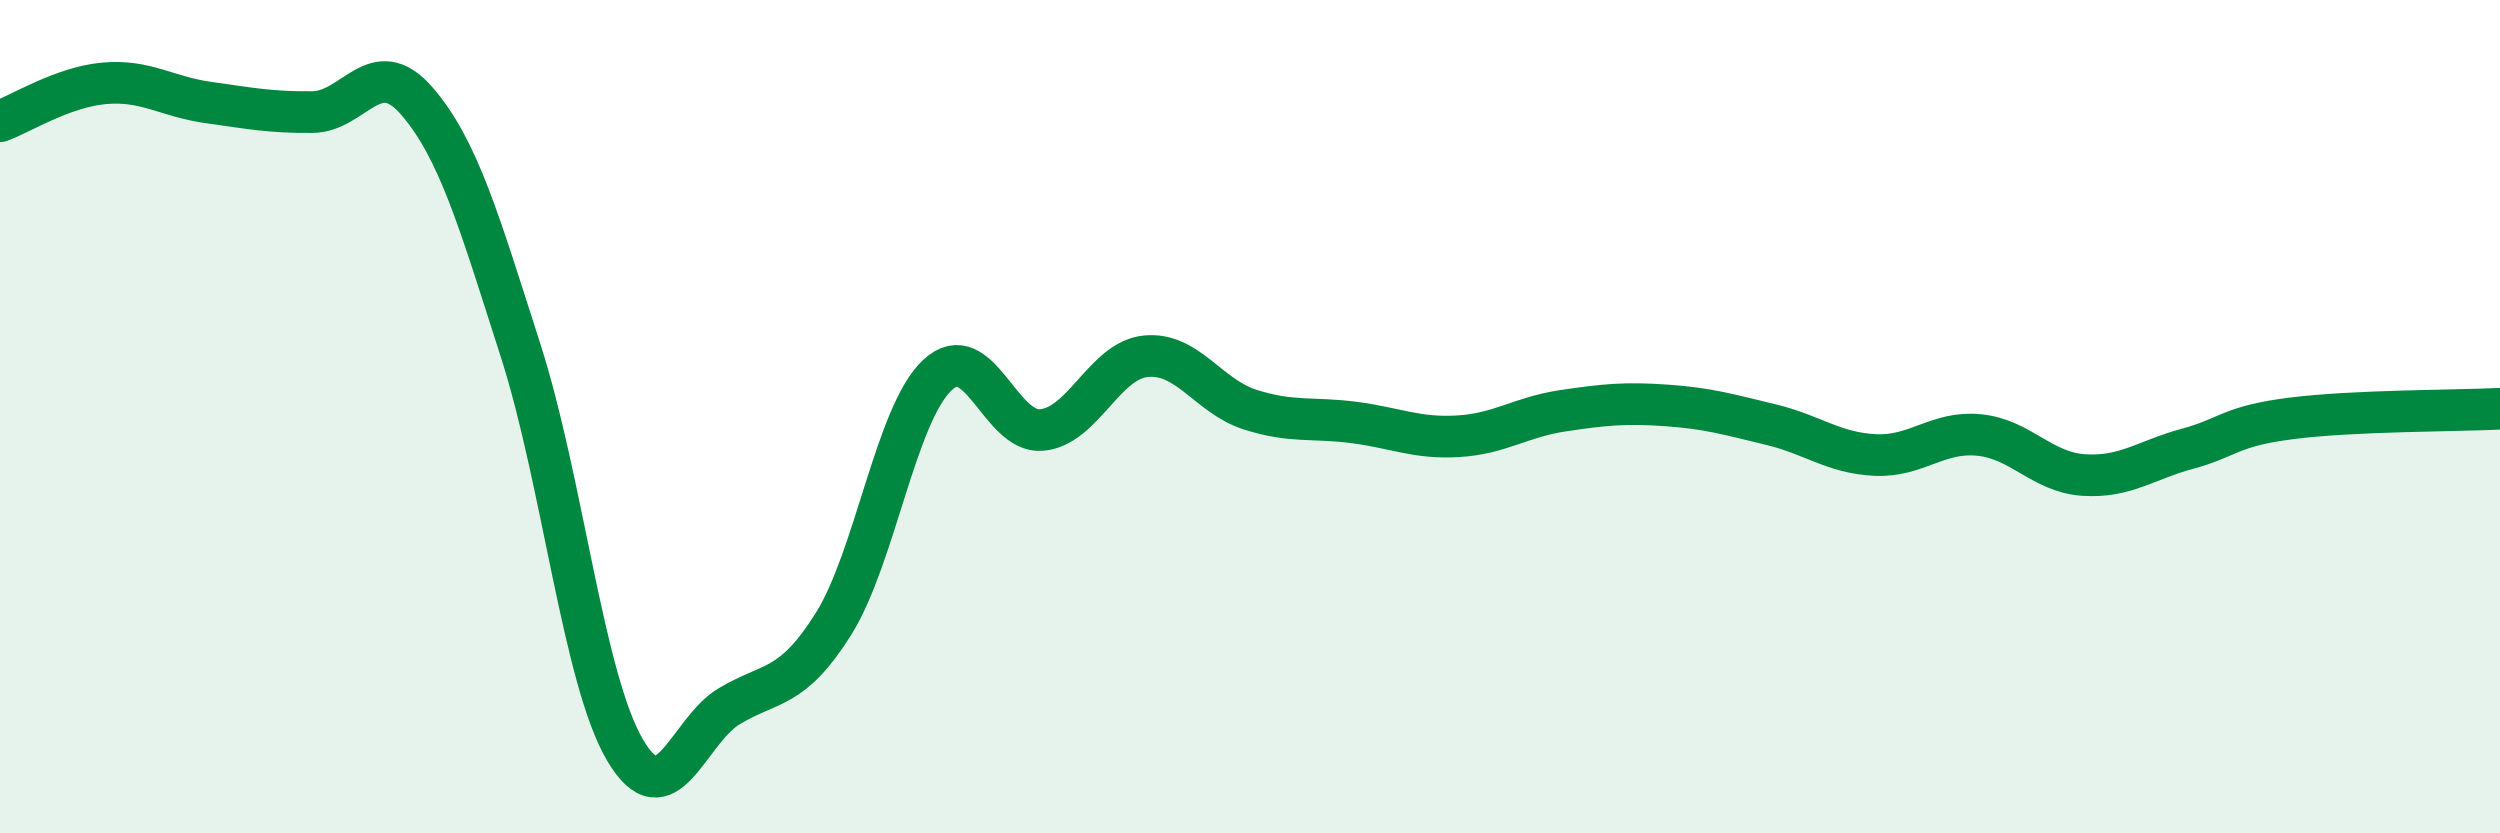
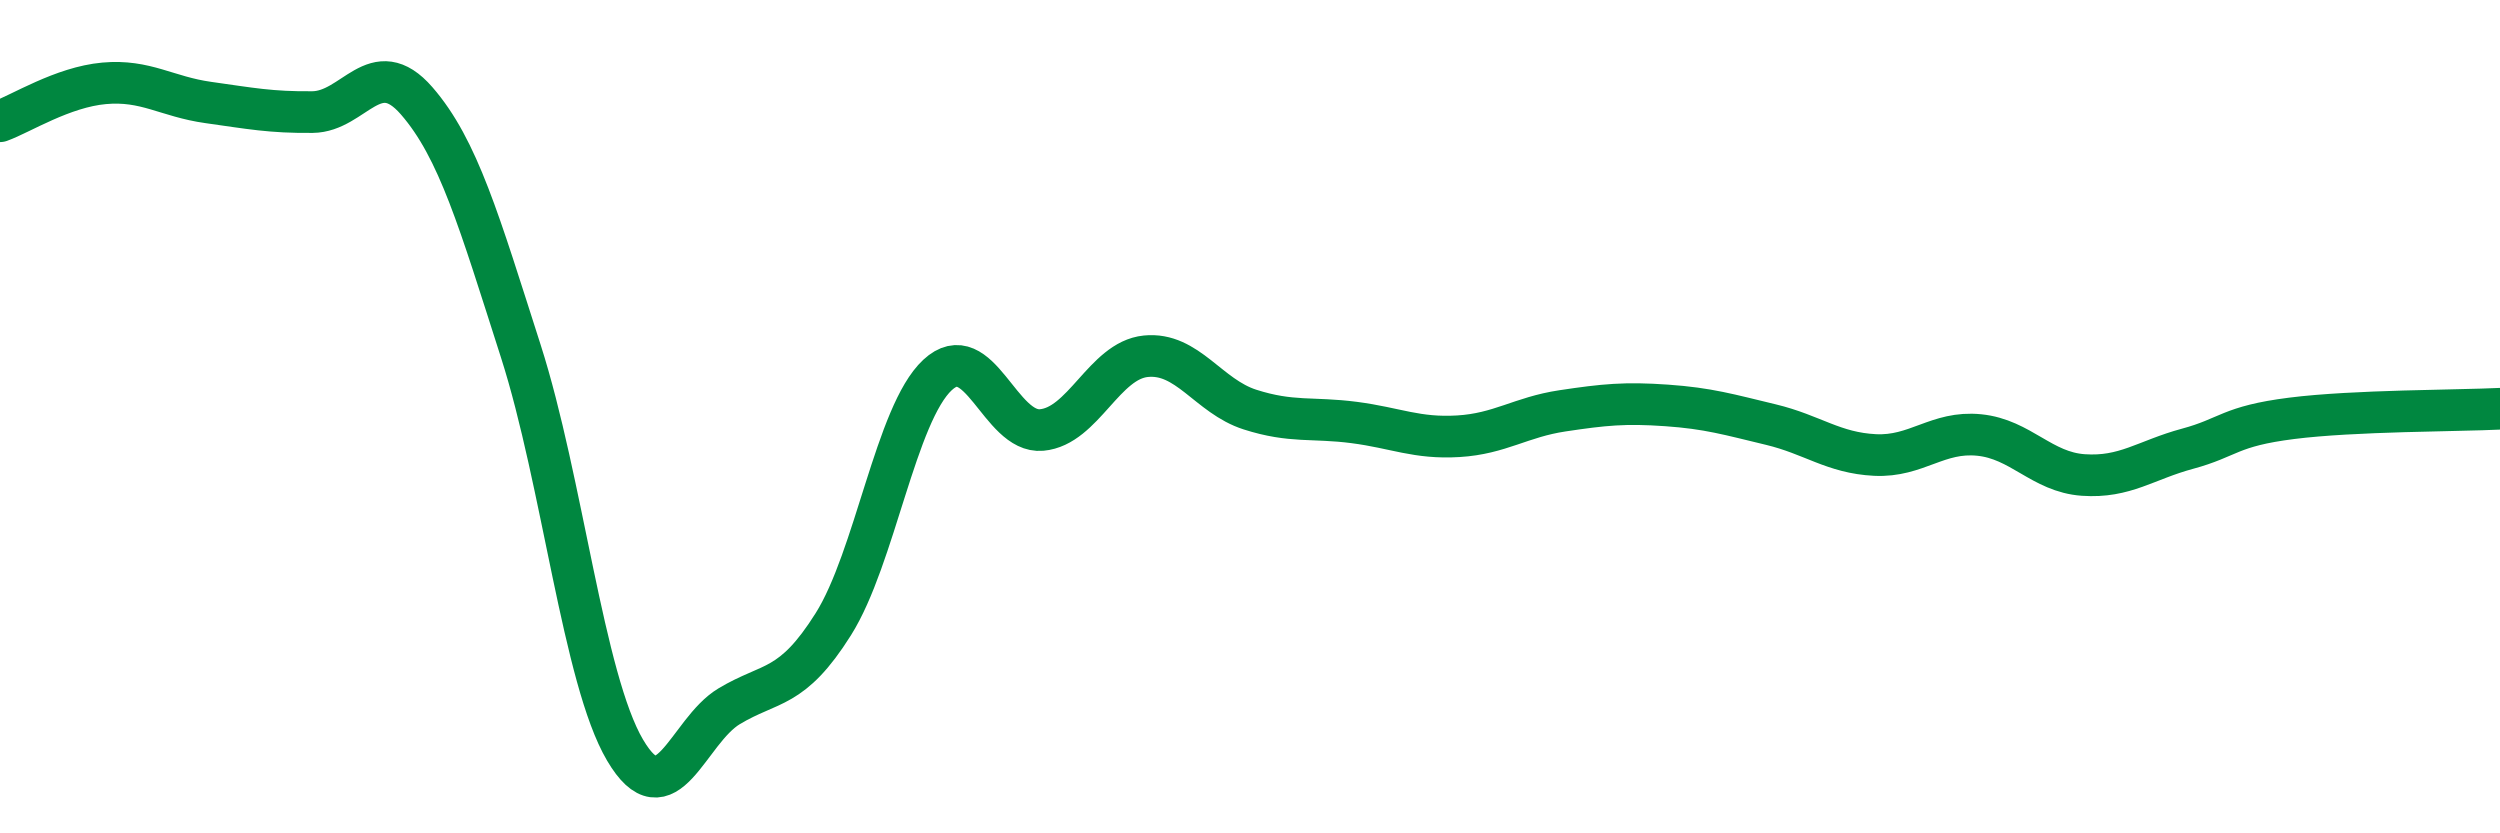
<svg xmlns="http://www.w3.org/2000/svg" width="60" height="20" viewBox="0 0 60 20">
-   <path d="M 0,2.91 C 0.5,2.73 1.5,2.09 2.5,2 C 3.5,1.91 4,2.32 5,2.46 C 6,2.6 6.5,2.7 7.5,2.69 C 8.5,2.68 9,1.27 10,2.42 C 11,3.57 11.5,5.31 12.5,8.43 C 13.5,11.55 14,16.3 15,18 C 16,19.7 16.5,17.55 17.5,16.95 C 18.5,16.35 19,16.57 20,14.98 C 21,13.39 21.5,9.93 22.5,9 C 23.5,8.07 24,10.41 25,10.32 C 26,10.23 26.5,8.65 27.5,8.55 C 28.5,8.45 29,9.51 30,9.83 C 31,10.15 31.5,10.01 32.5,10.14 C 33.5,10.27 34,10.53 35,10.47 C 36,10.41 36.5,10.01 37.5,9.86 C 38.5,9.71 39,9.66 40,9.73 C 41,9.8 41.5,9.95 42.5,10.19 C 43.5,10.43 44,10.87 45,10.92 C 46,10.97 46.5,10.34 47.5,10.44 C 48.5,10.54 49,11.33 50,11.4 C 51,11.47 51.5,11.04 52.5,10.77 C 53.5,10.5 53.5,10.23 55,10.04 C 56.5,9.85 59,9.86 60,9.81L60 20L0 20Z" fill="#008740" opacity="0.1" stroke-linecap="round" stroke-linejoin="round" />
  <path d="M 0,2.91 C 0.5,2.73 1.5,2.09 2.5,2 C 3.5,1.91 4,2.32 5,2.46 C 6,2.6 6.5,2.7 7.5,2.69 C 8.5,2.68 9,1.27 10,2.42 C 11,3.57 11.5,5.31 12.5,8.43 C 13.5,11.55 14,16.3 15,18 C 16,19.7 16.5,17.55 17.5,16.95 C 18.5,16.35 19,16.57 20,14.98 C 21,13.39 21.5,9.93 22.5,9 C 23.5,8.07 24,10.41 25,10.32 C 26,10.23 26.5,8.65 27.5,8.55 C 28.5,8.45 29,9.51 30,9.83 C 31,10.15 31.5,10.01 32.5,10.14 C 33.5,10.27 34,10.53 35,10.47 C 36,10.41 36.5,10.01 37.5,9.86 C 38.5,9.71 39,9.66 40,9.73 C 41,9.8 41.5,9.95 42.5,10.19 C 43.5,10.43 44,10.87 45,10.92 C 46,10.97 46.5,10.34 47.5,10.44 C 48.5,10.54 49,11.33 50,11.4 C 51,11.47 51.5,11.04 52.5,10.77 C 53.5,10.5 53.5,10.23 55,10.04 C 56.5,9.85 59,9.86 60,9.81" stroke="#008740" stroke-width="1" fill="none" stroke-linecap="round" stroke-linejoin="round" />
</svg>